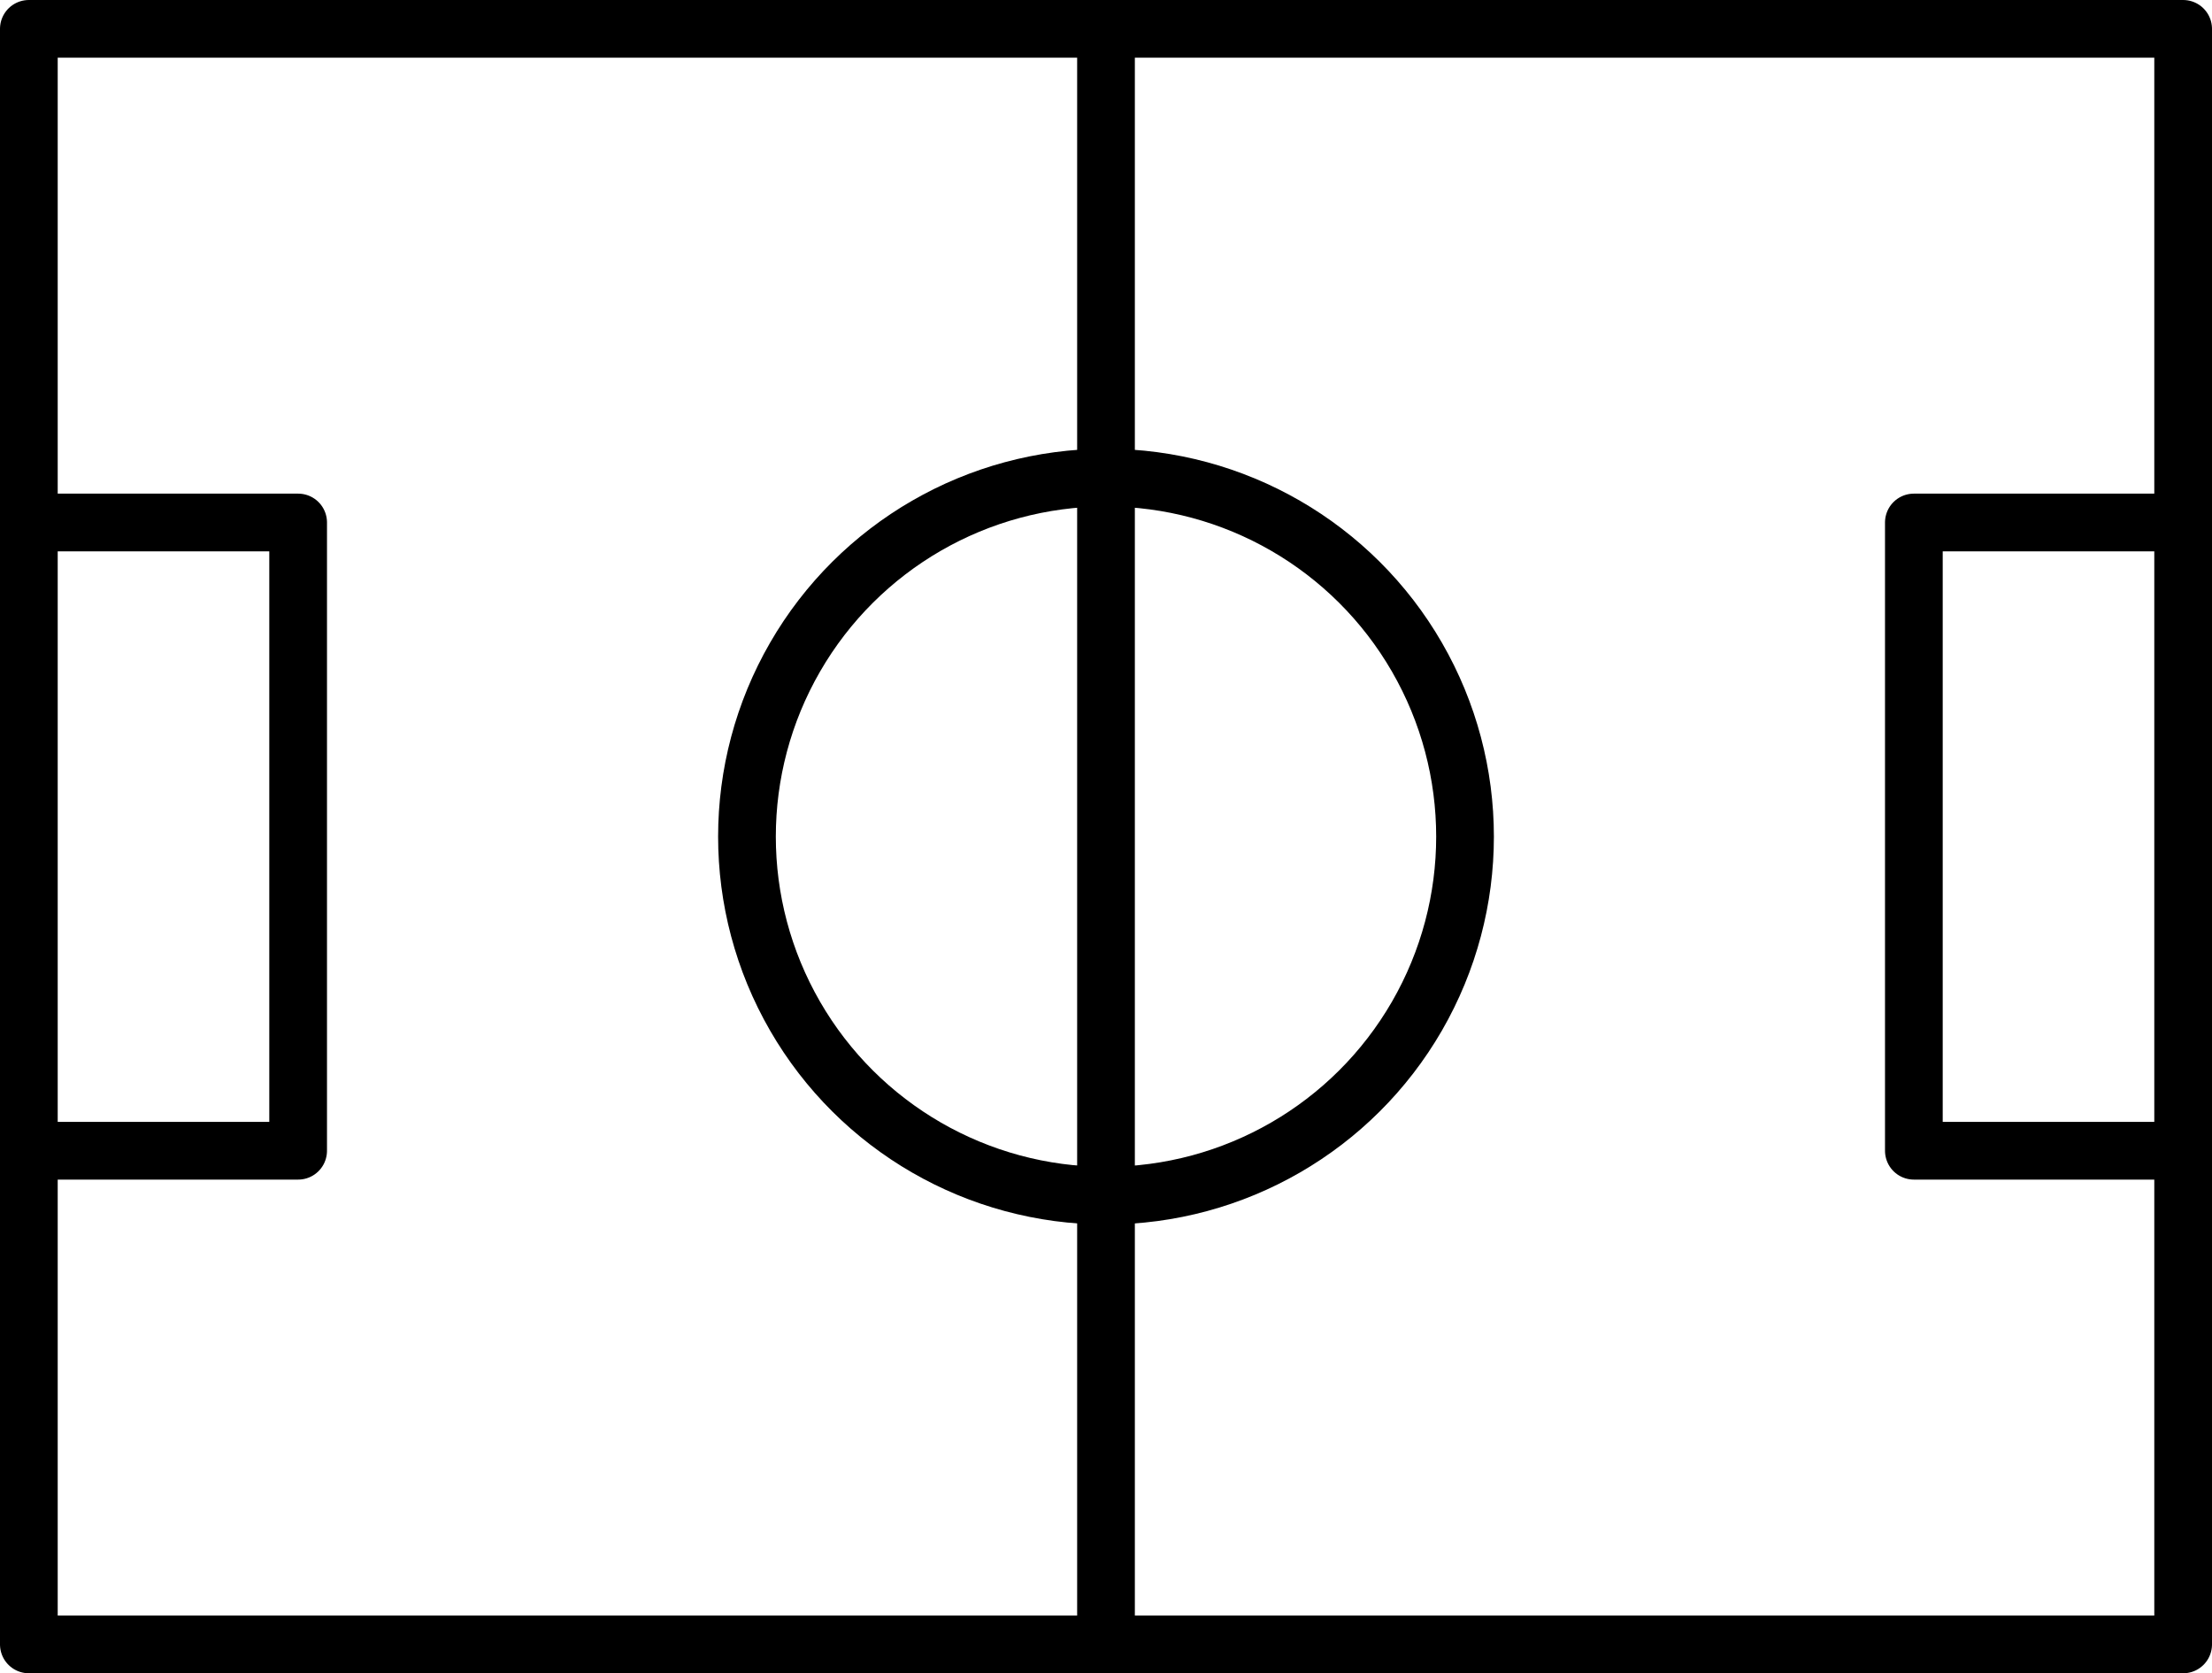
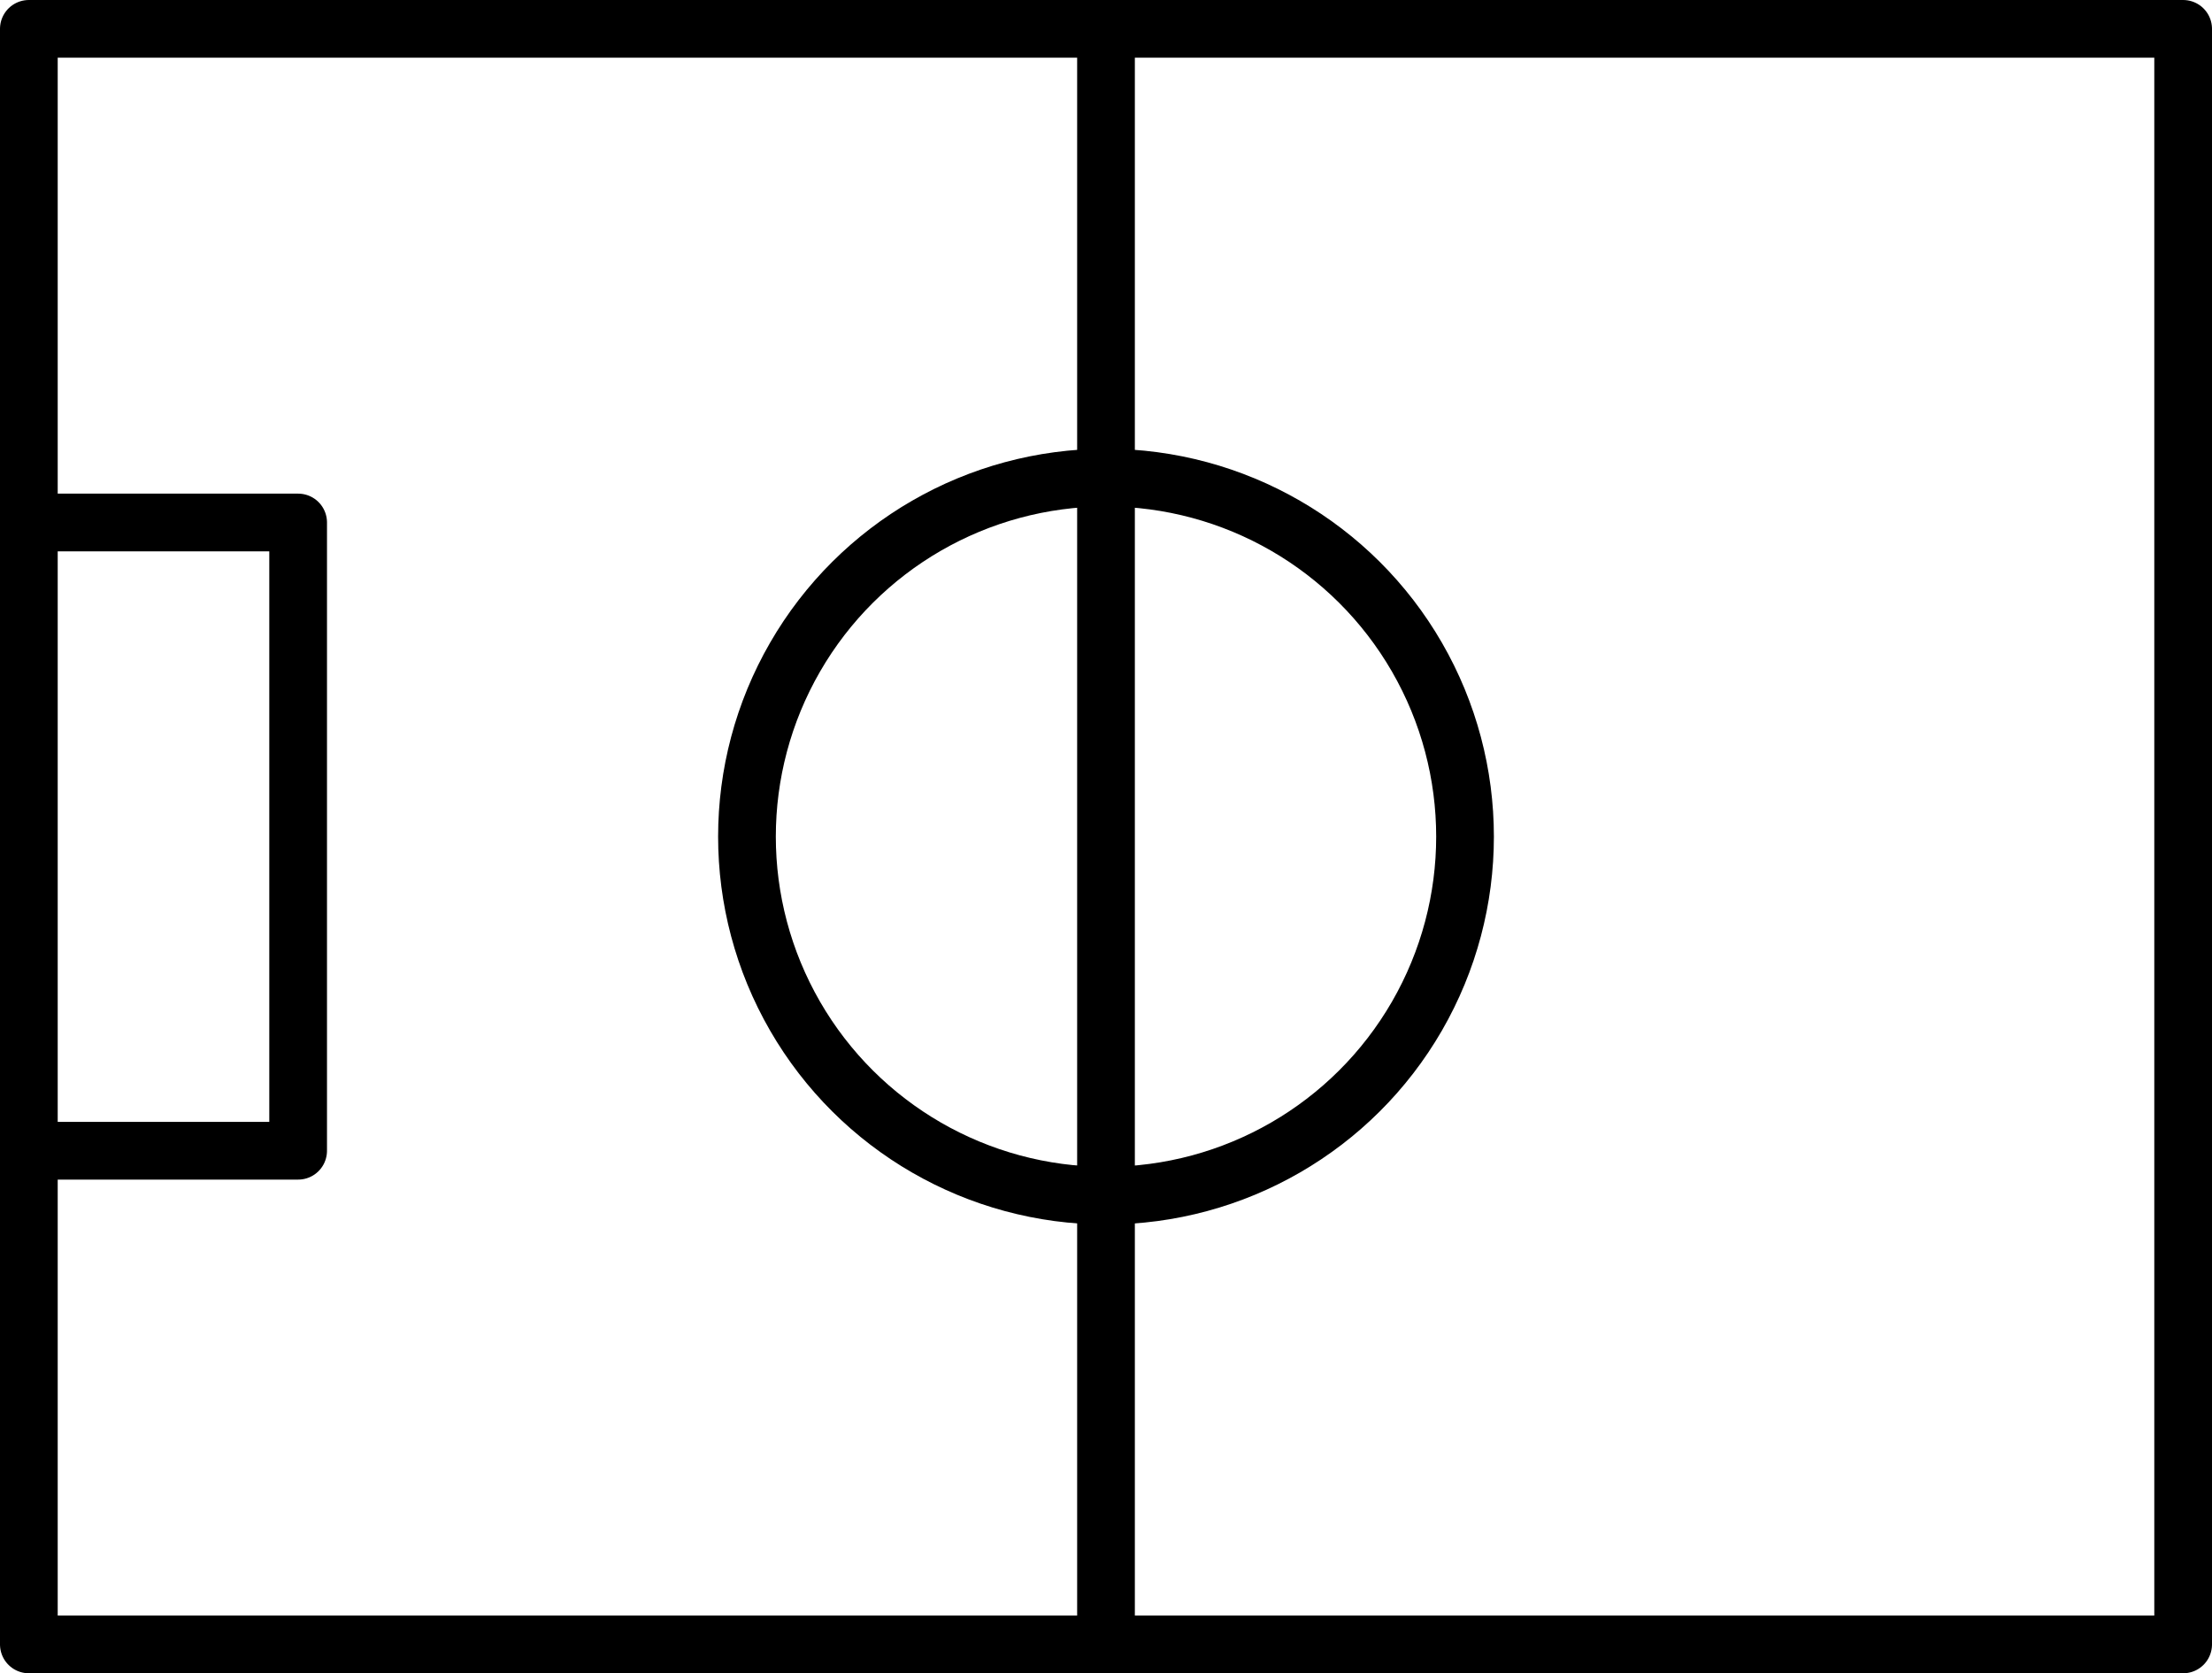
<svg xmlns="http://www.w3.org/2000/svg" width="57.5" height="43.5" viewBox="0 0 57.5 43.5">
  <g id="Group_2558" data-name="Group 2558" transform="translate(-7098.25 9945.75)">
    <rect id="Rectangle_1030" data-name="Rectangle 1030" width="42" height="56" transform="translate(7155 -9945) rotate(90)" fill="none" stroke="#000" stroke-linecap="round" stroke-linejoin="round" stroke-width="1.5" />
    <line id="Line_288" data-name="Line 288" x2="42" transform="translate(7127 -9945) rotate(90)" fill="none" stroke="#000" stroke-linejoin="round" stroke-width="1.5" />
    <circle id="Ellipse_49" data-name="Ellipse 49" cx="9.333" cy="9.333" r="9.333" transform="translate(7136.333 -9933.333) rotate(90)" fill="none" stroke="#000" stroke-linejoin="round" stroke-width="1.5" />
-     <path id="Path_1675" data-name="Path 1675" d="M0,0V7H16.333V0" transform="translate(7155 -9932.167) rotate(90)" fill="none" stroke="#000" stroke-linejoin="round" stroke-width="1.5" />
    <path id="Path_1676" data-name="Path 1676" d="M16.333,7V0H0V7" transform="translate(7106 -9932.167) rotate(90)" fill="none" stroke="#000" stroke-linejoin="round" stroke-width="1.5" />
  </g>
</svg>